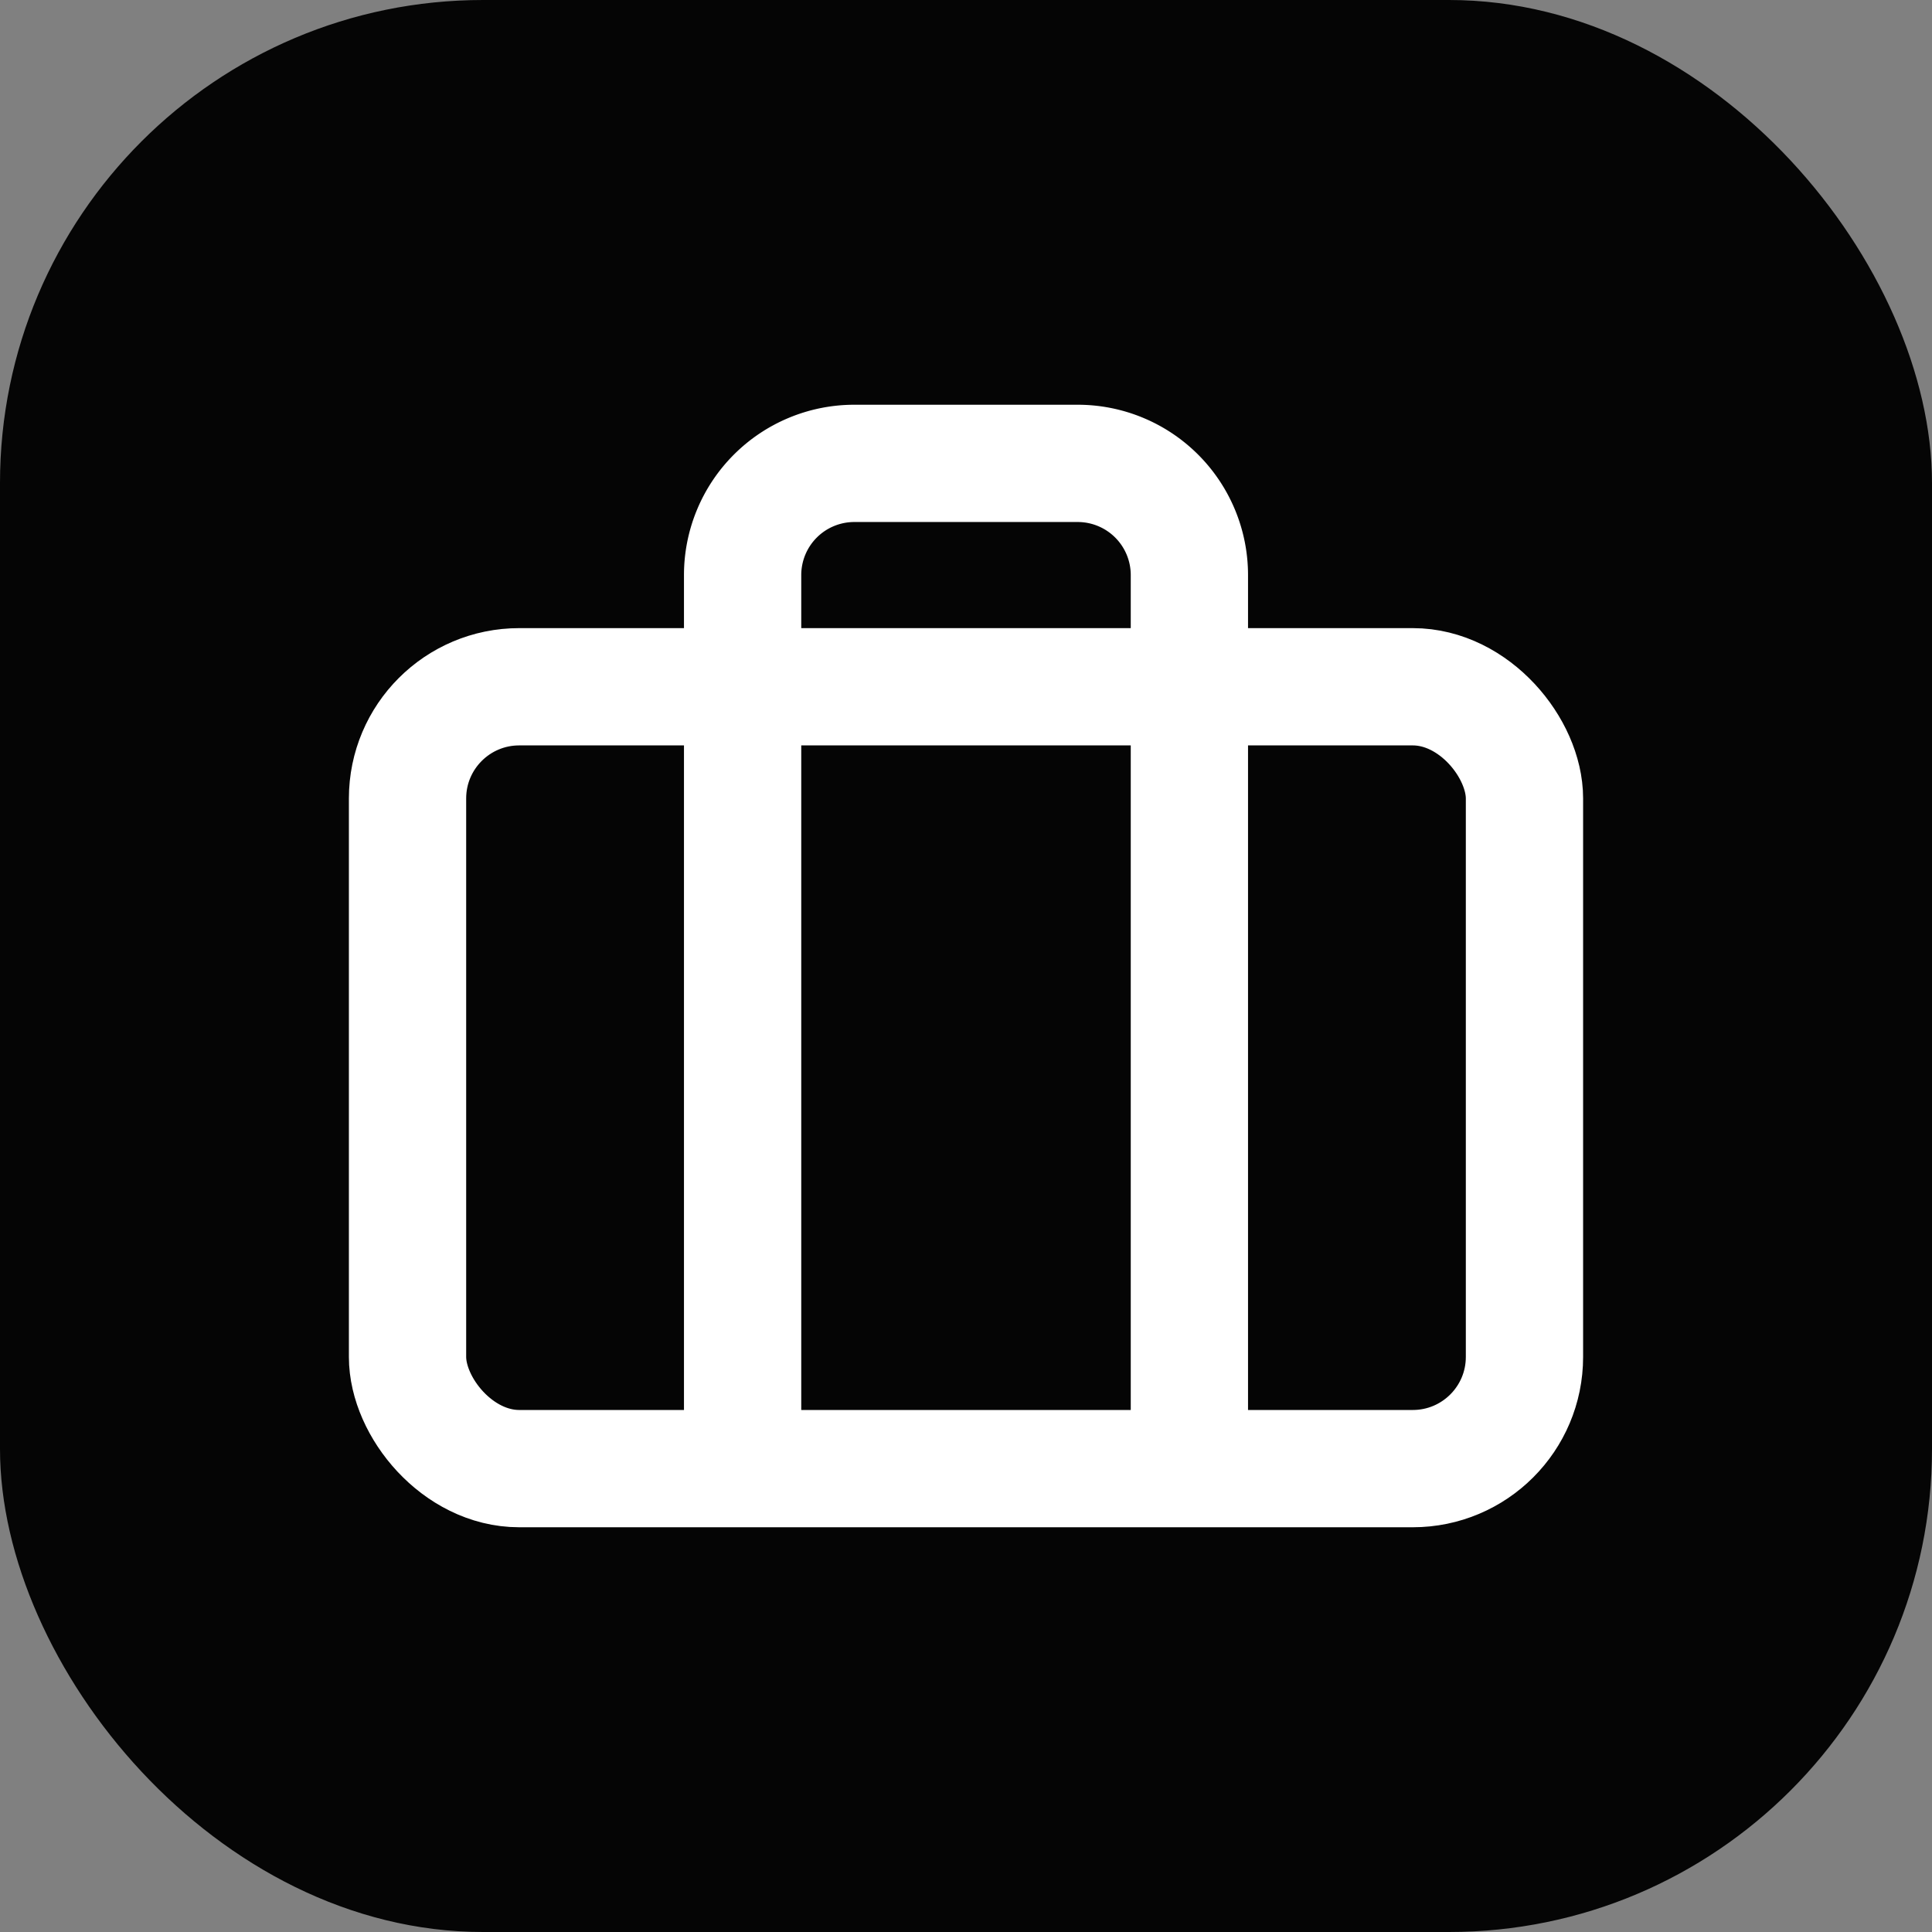
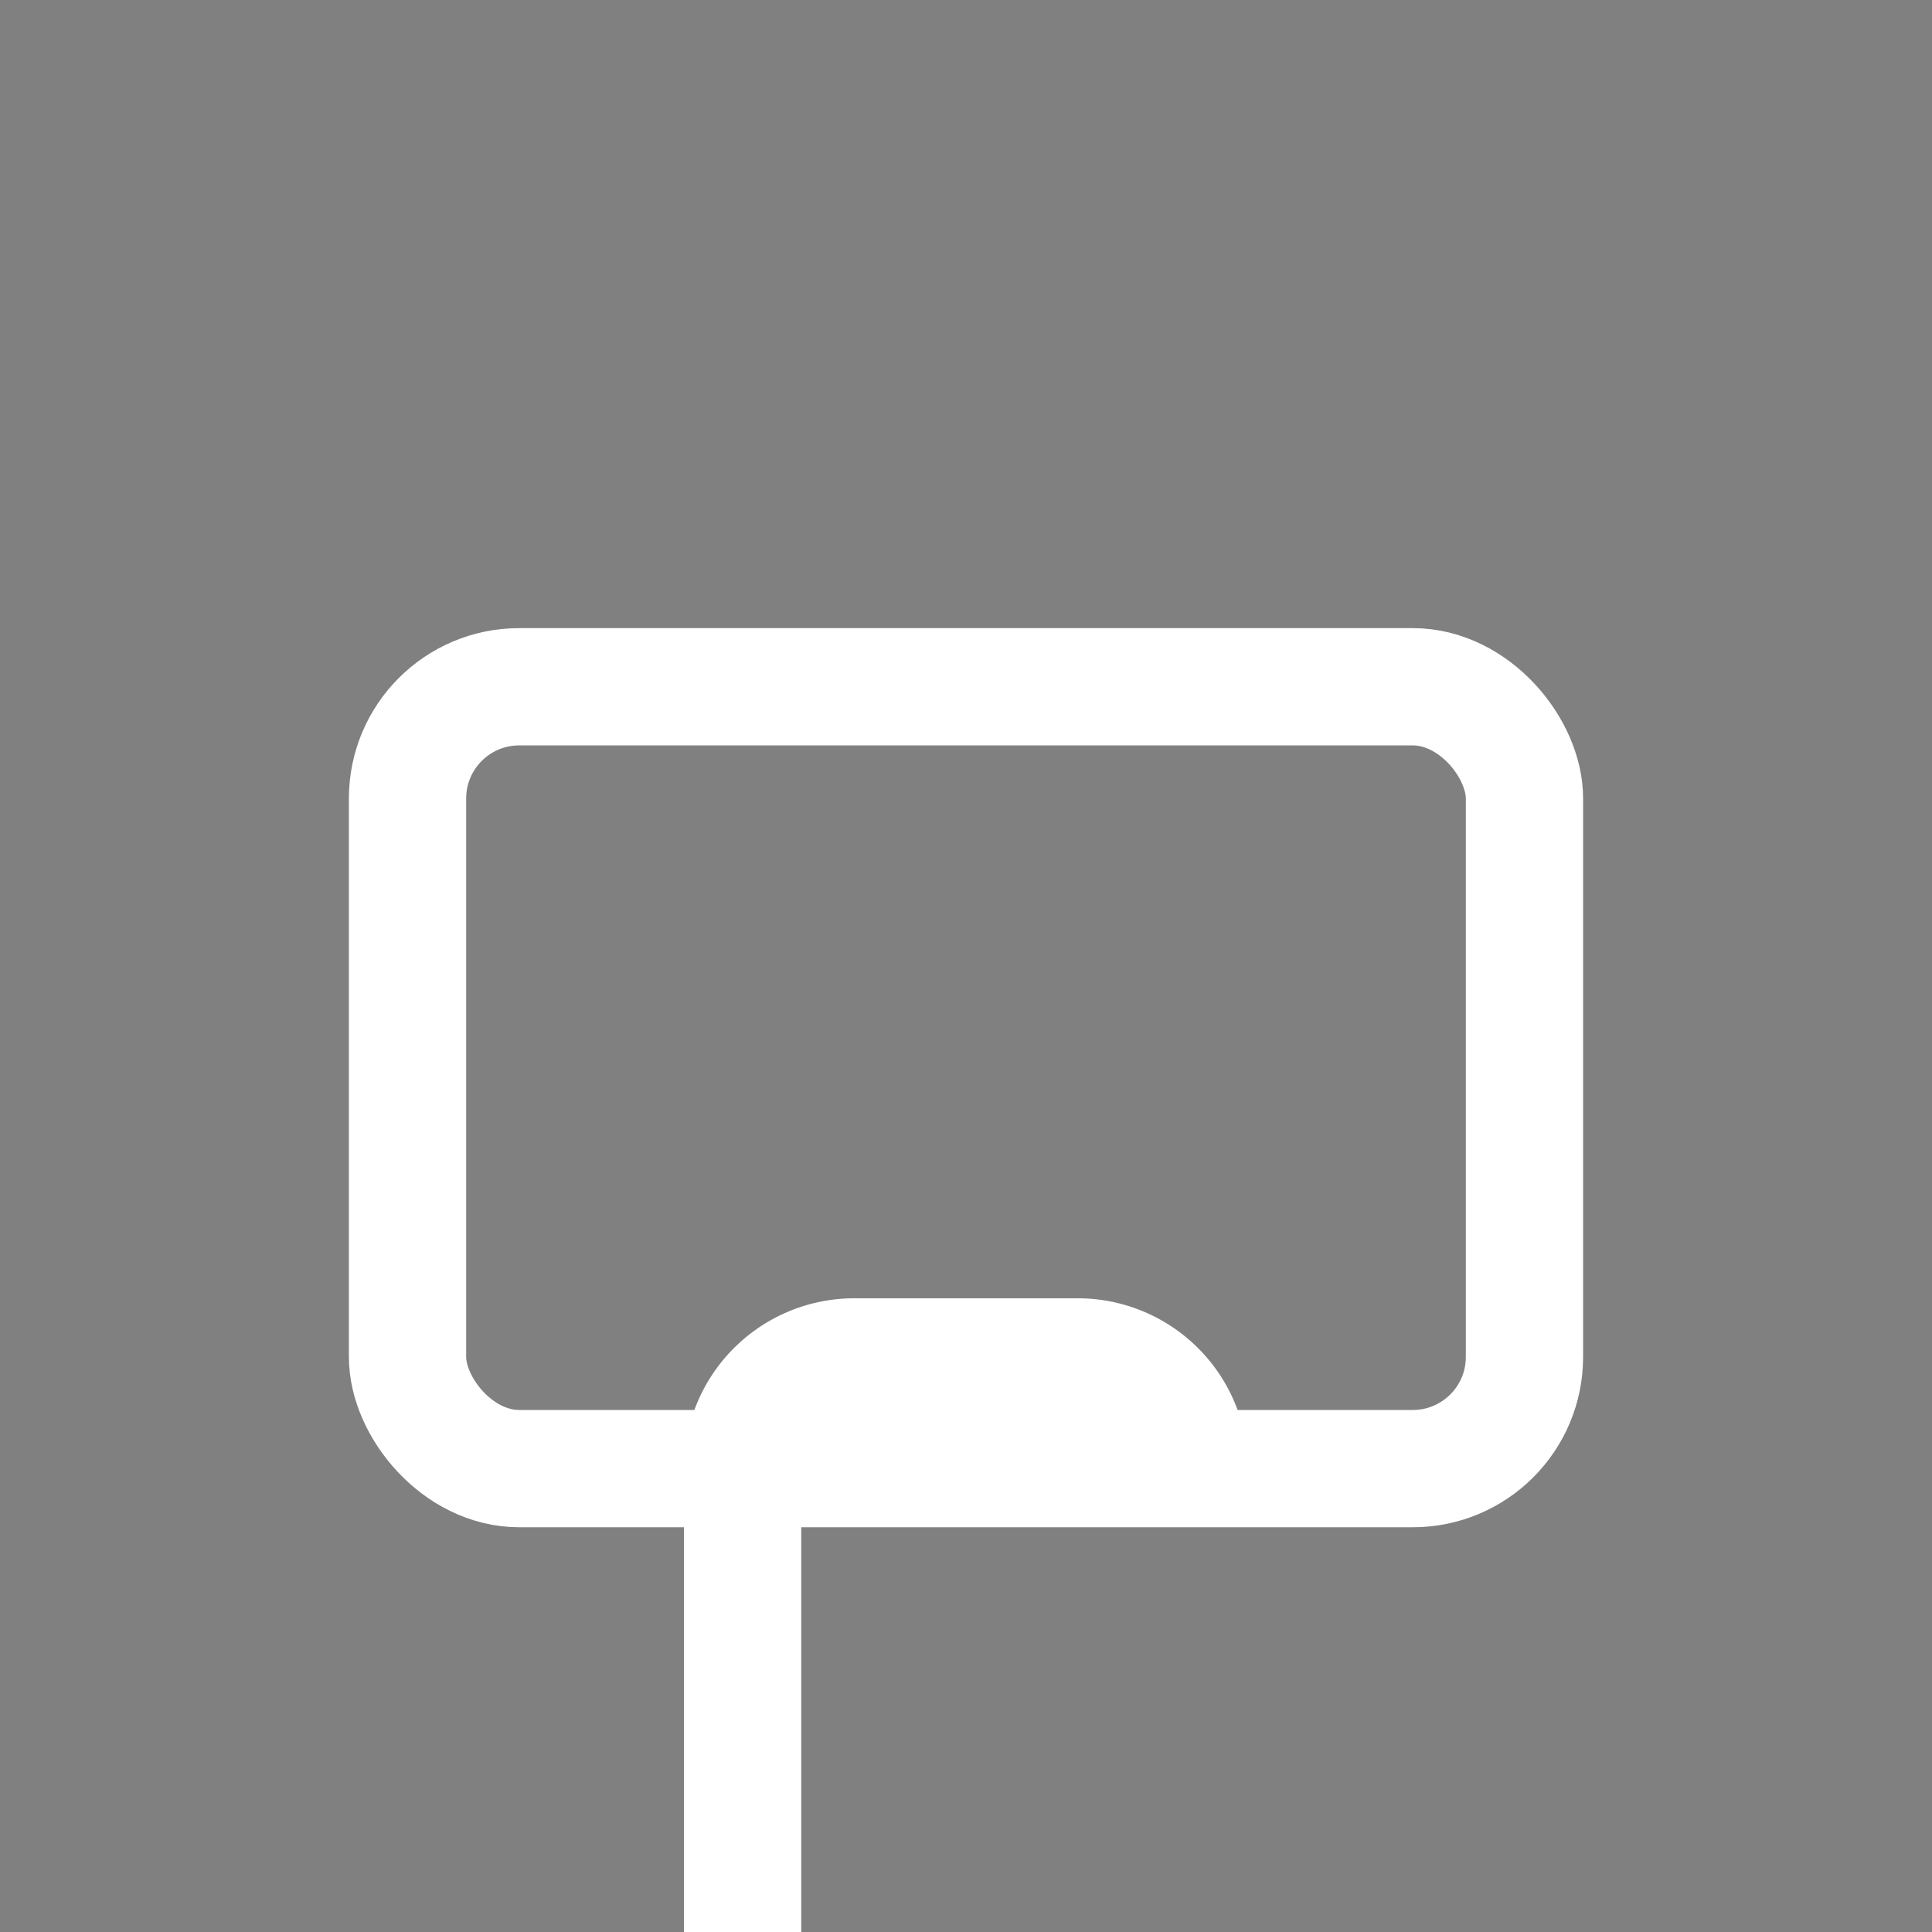
<svg xmlns="http://www.w3.org/2000/svg" width="64" height="64" viewBox="0 0 64 64" fill="none">
  <rect x="0" y="0" width="64" height="64" fill="#808080" stroke="none" />
-   <rect width="64" height="64" rx="16" fill="#050505" />
  <g transform="translate(32, 32) scale(1.85) translate(-12, -12)">
    <rect x="2" y="7" width="20" height="14" rx="2" ry="2" stroke="white" stroke-width="2.1" />
-     <path d="M16 21V5a2 2 0 0 0-2-2h-4a2 2 0 0 0-2 2v16" stroke="white" stroke-width="2.1" />
+     <path d="M16 21a2 2 0 0 0-2-2h-4a2 2 0 0 0-2 2v16" stroke="white" stroke-width="2.1" />
  </g>
</svg>